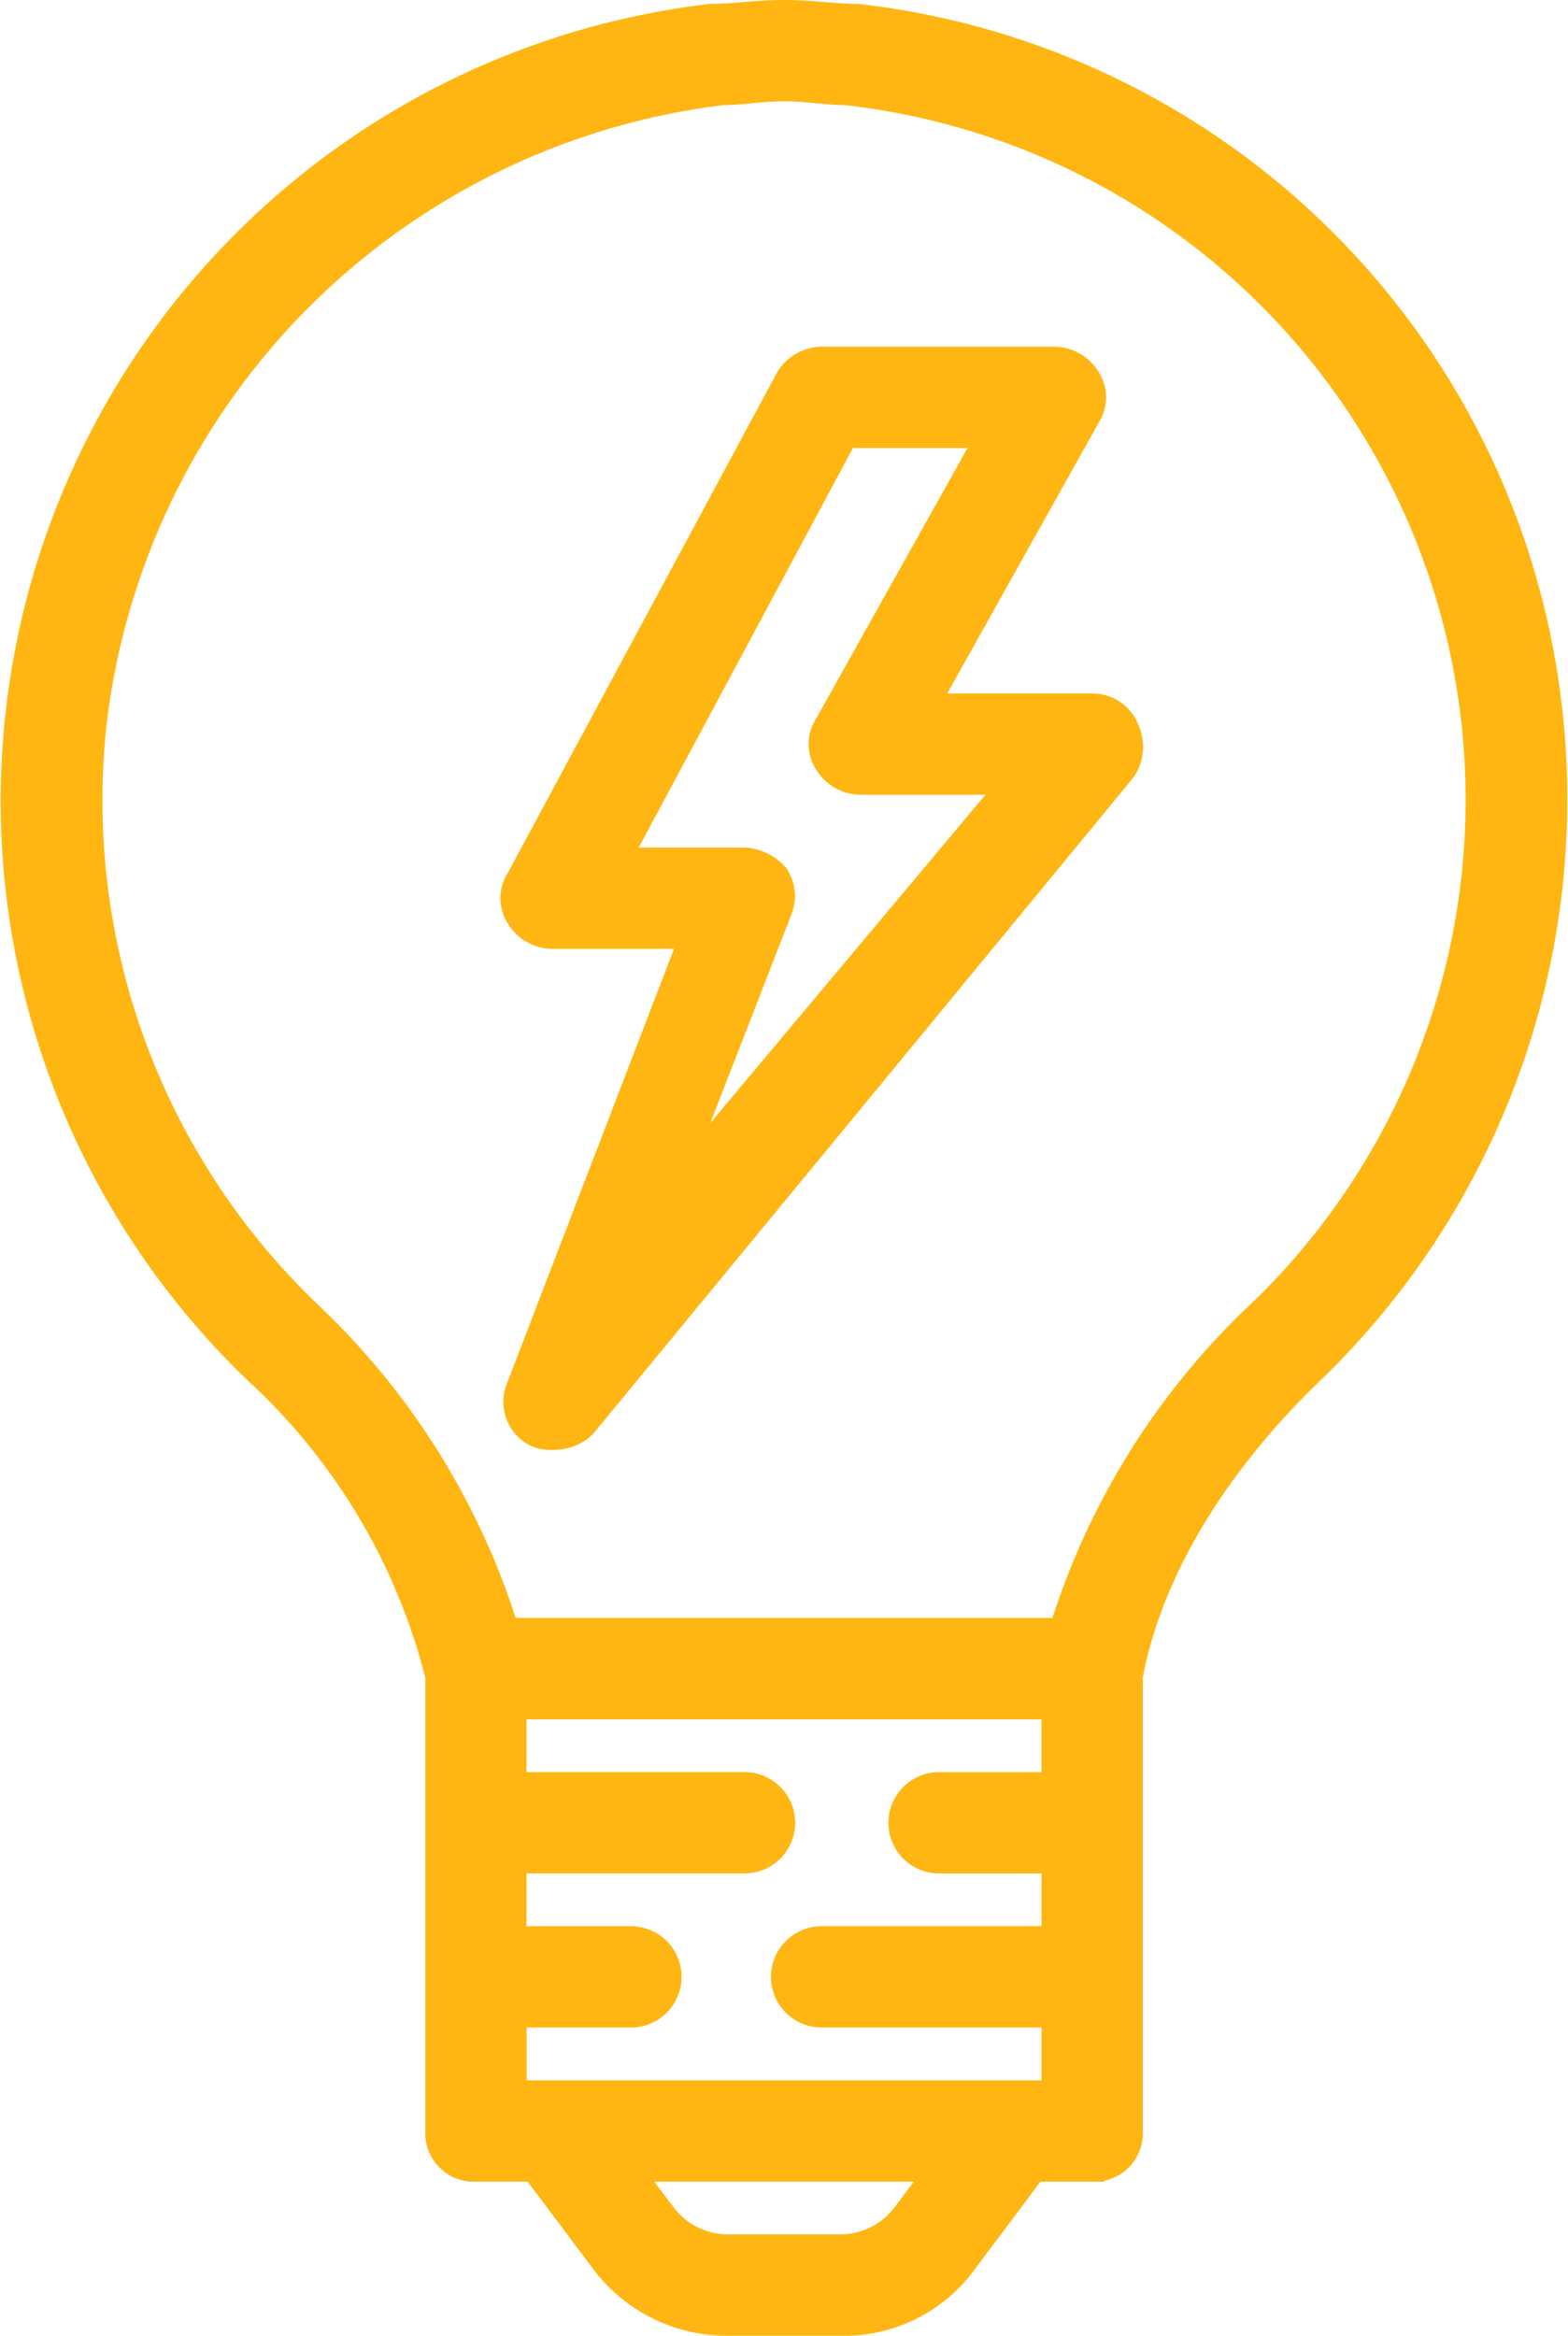
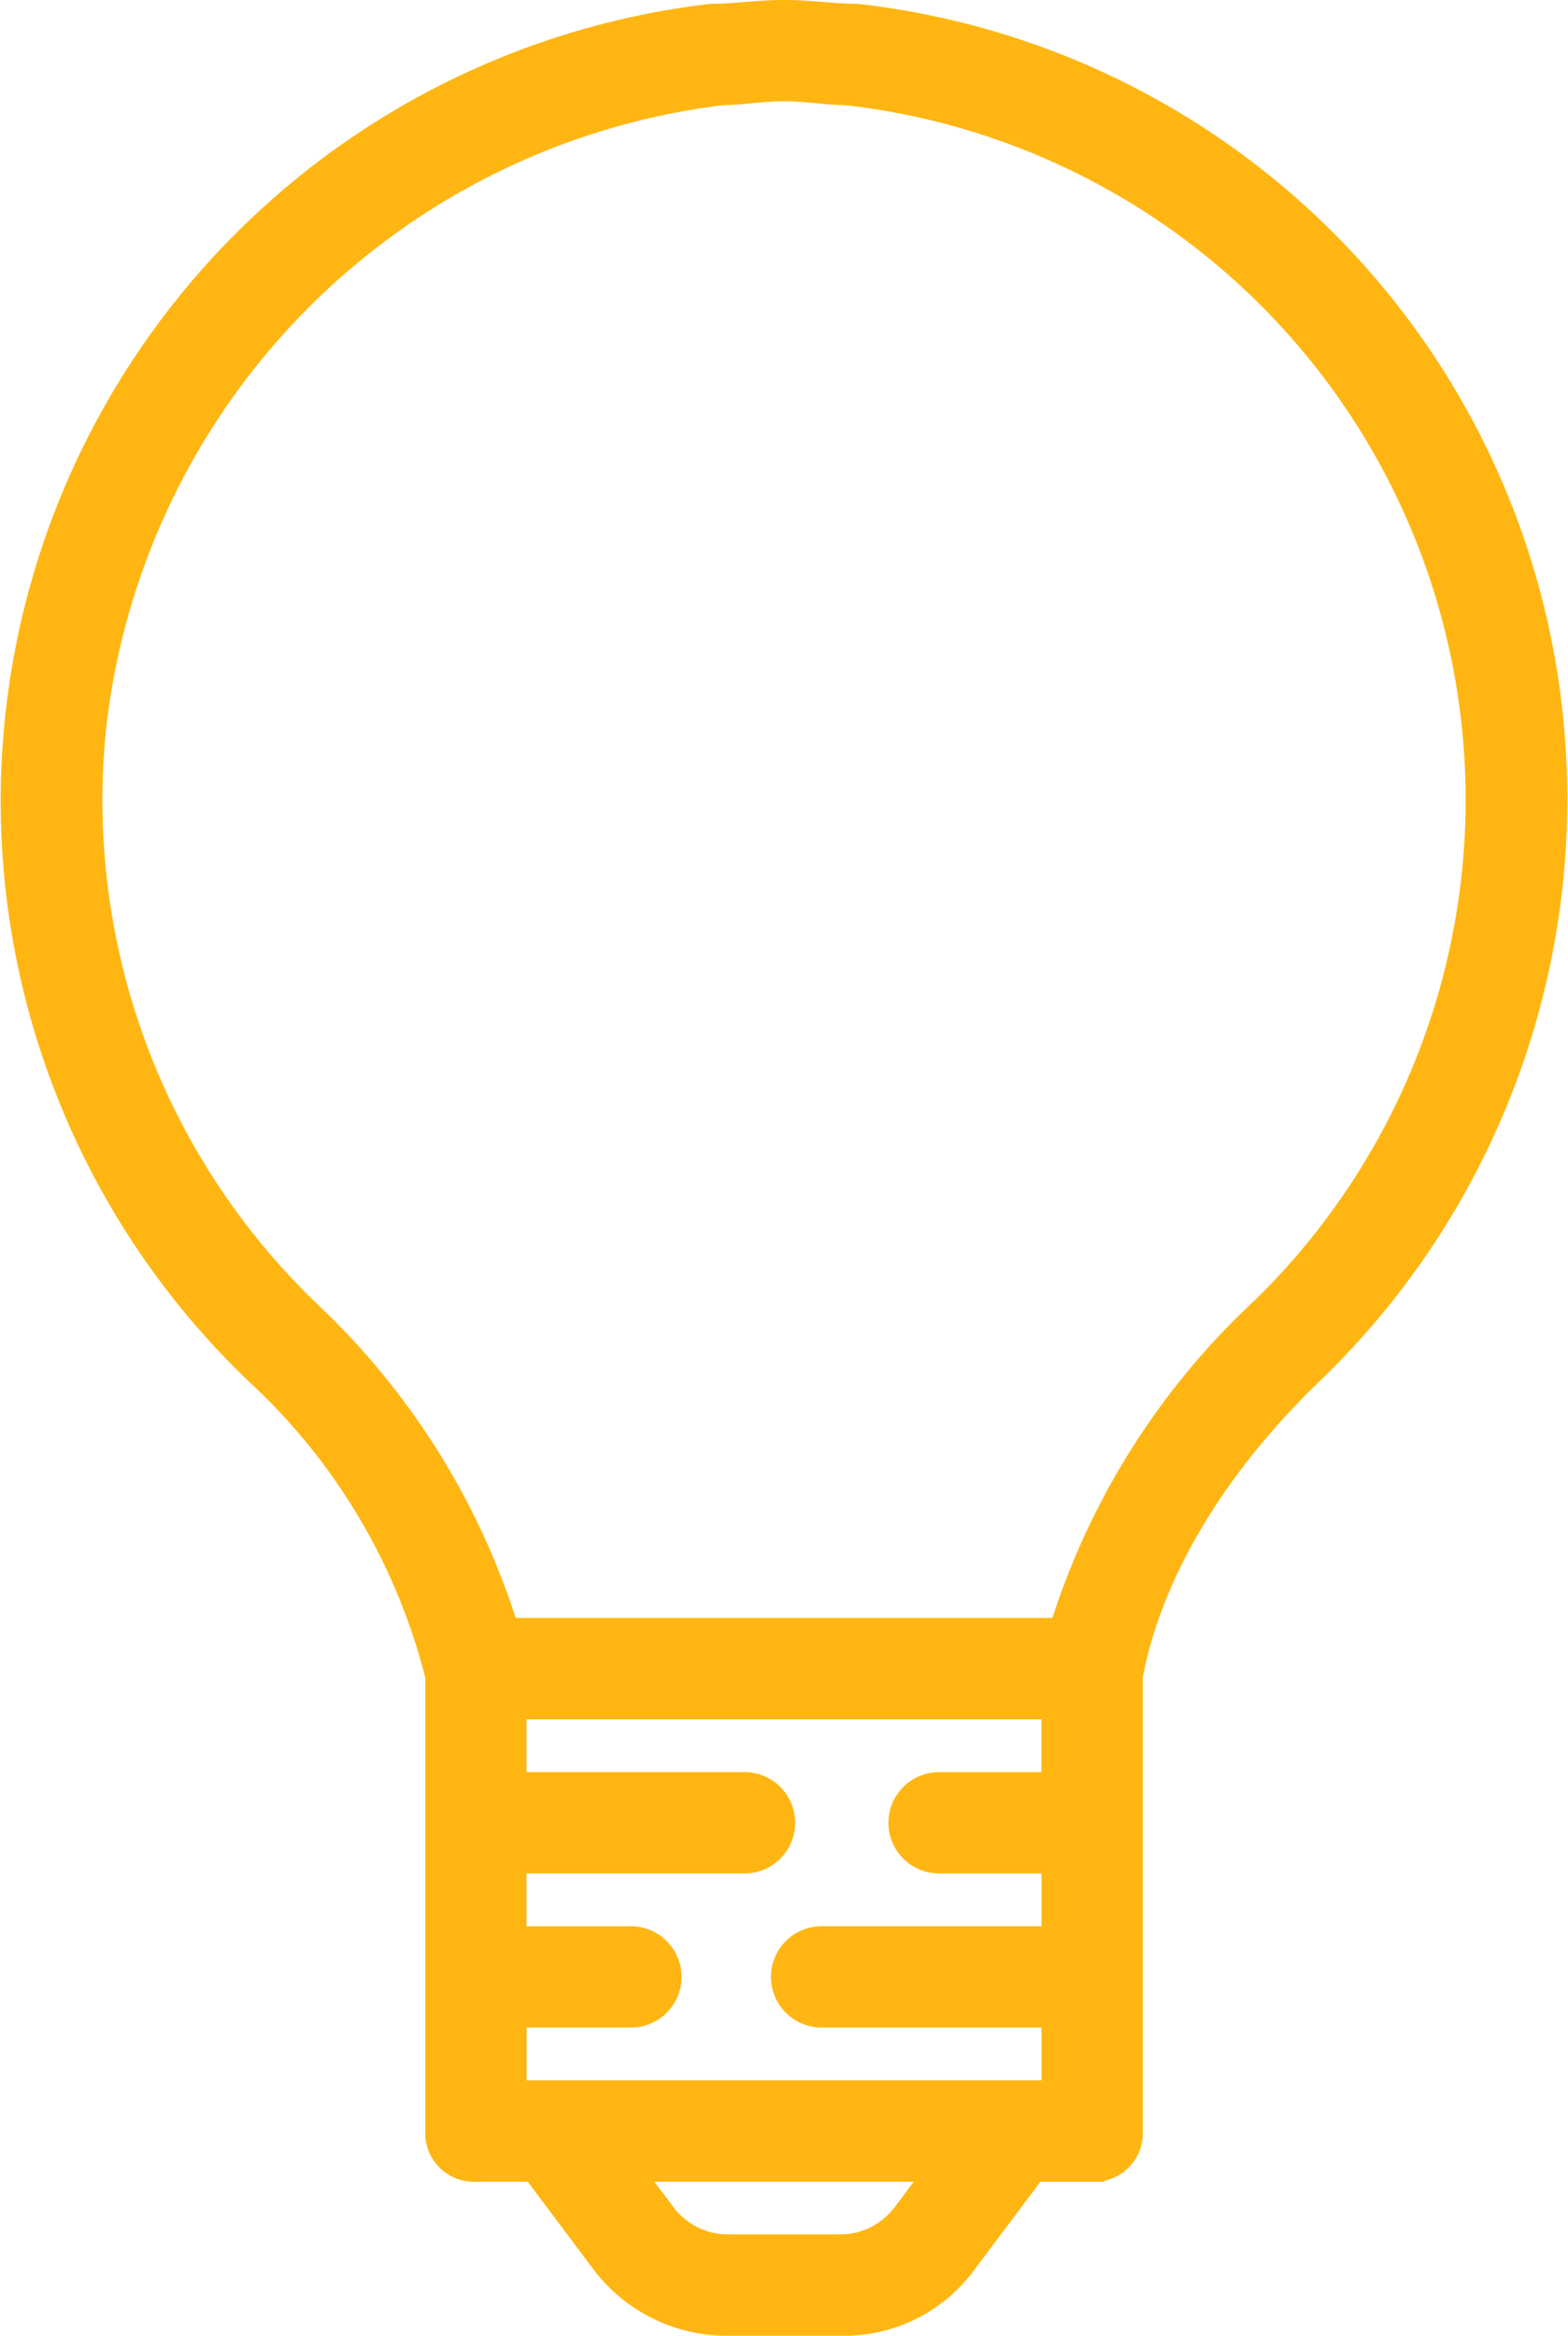
<svg xmlns="http://www.w3.org/2000/svg" width="64.724" height="96.377" viewBox="0 0 64.724 96.377">
  <g id="light-bulb-idea-svgrepo-com" transform="translate(-83.597 1.5)">
    <g id="Grupo_14687" data-name="Grupo 14687" transform="translate(84.132 -1)">
      <g id="Grupo_14686" data-name="Grupo 14686">
-         <path id="Trazado_11820" data-name="Trazado 11820" d="M218.764,90.107h-6.835L218.6,78.184a1.444,1.444,0,0,0,0-1.59,1.67,1.67,0,0,0-1.431-.795h-9.538a1.67,1.67,0,0,0-1.431.795L195.078,97.26a1.444,1.444,0,0,0,0,1.59,1.67,1.67,0,0,0,1.431.795h5.723l-7.153,18.6a1.529,1.529,0,0,0,.636,1.908,1.434,1.434,0,0,0,.795.159,1.8,1.8,0,0,0,1.272-.477l22.255-27.024a1.705,1.705,0,0,0,.159-1.749A1.527,1.527,0,0,0,218.764,90.107Zm-17.327,19.87,4.451-11.445a1.546,1.546,0,0,0-.159-1.431,1.962,1.962,0,0,0-1.272-.636h-5.246l9.379-17.486h5.882L207.8,90.9a1.444,1.444,0,0,0,0,1.59,1.67,1.67,0,0,0,1.431.795h6.2Z" transform="translate(-174.217 -61.493)" fill="#ffb612" stroke="#ffb612" stroke-width="1" />
        <path id="Trazado_11821" data-name="Trazado 11821" d="M147.6,27.931A32.455,32.455,0,0,0,118.982-.841c-.954,0-1.908-.159-3.02-.159s-2.066.159-3.02.159A32.619,32.619,0,0,0,94.184,55.114a25.517,25.517,0,0,1,7.471,12.558V86.429a1.5,1.5,0,0,0,1.59,1.59h2.384l2.861,3.815a6.4,6.4,0,0,0,5.087,2.544h4.769a6.178,6.178,0,0,0,5.087-2.543l2.861-3.815h2.384a1.5,1.5,0,0,0,1.59-1.59V67.672c.795-4.292,3.5-8.743,7.471-12.558A32.815,32.815,0,0,0,147.6,27.931ZM127.089,72.122H122.32a1.59,1.59,0,0,0,0,3.179h4.769v3.179h-9.538a1.59,1.59,0,1,0,0,3.179h9.538v3.179H104.835V81.66H109.6a1.59,1.59,0,1,0,0-3.179h-4.769V75.3h9.538a1.59,1.59,0,0,0,0-3.179h-9.538V68.943h22.255v3.179Zm-6.2,17.8a3.318,3.318,0,0,1-2.543,1.272h-4.769a3.318,3.318,0,0,1-2.543-1.272L109.6,88.019h12.717Zm14.625-37.2a30.3,30.3,0,0,0-8.107,13.035H104.517A30.3,30.3,0,0,0,96.41,52.729a29.284,29.284,0,0,1-8.9-24.48A29.707,29.707,0,0,1,113.418,2.338c.795,0,1.59-.159,2.543-.159s1.749.159,2.543.159a29.345,29.345,0,0,1,17.009,50.391Z" transform="translate(-84.132 1)" fill="#ffb612" stroke="#ffb612" stroke-width="1" />
      </g>
    </g>
  </g>
</svg>